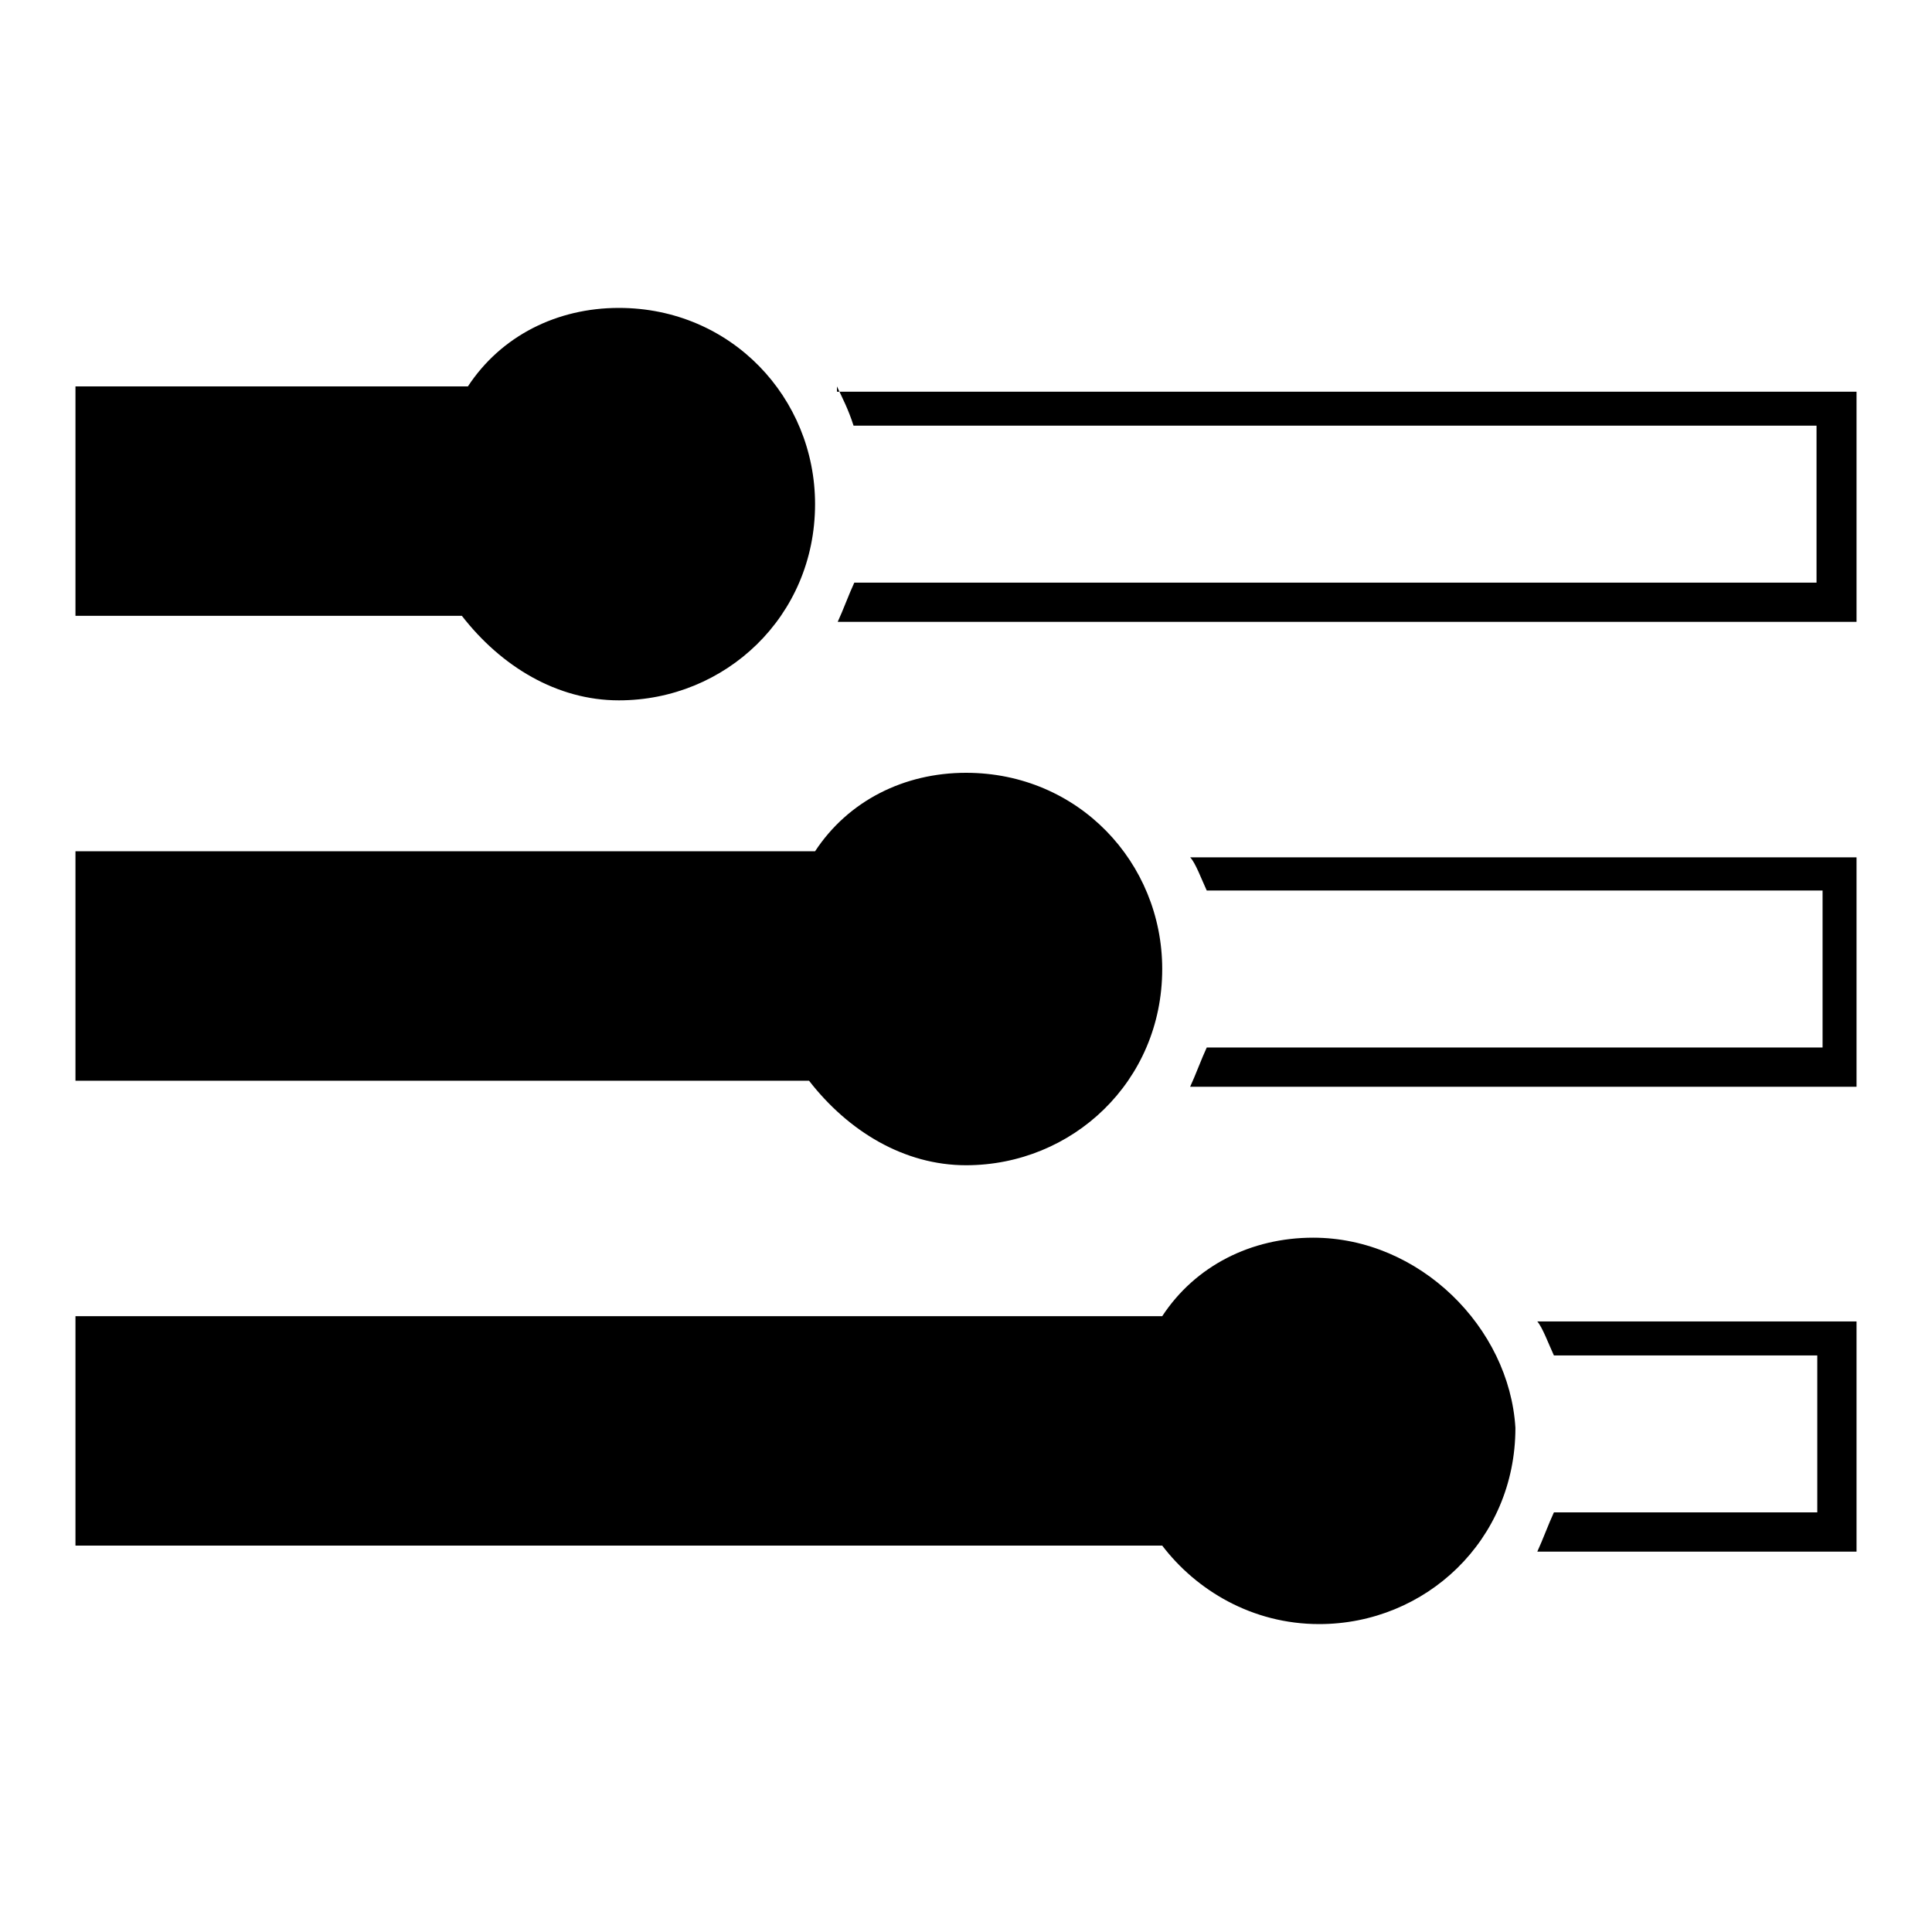
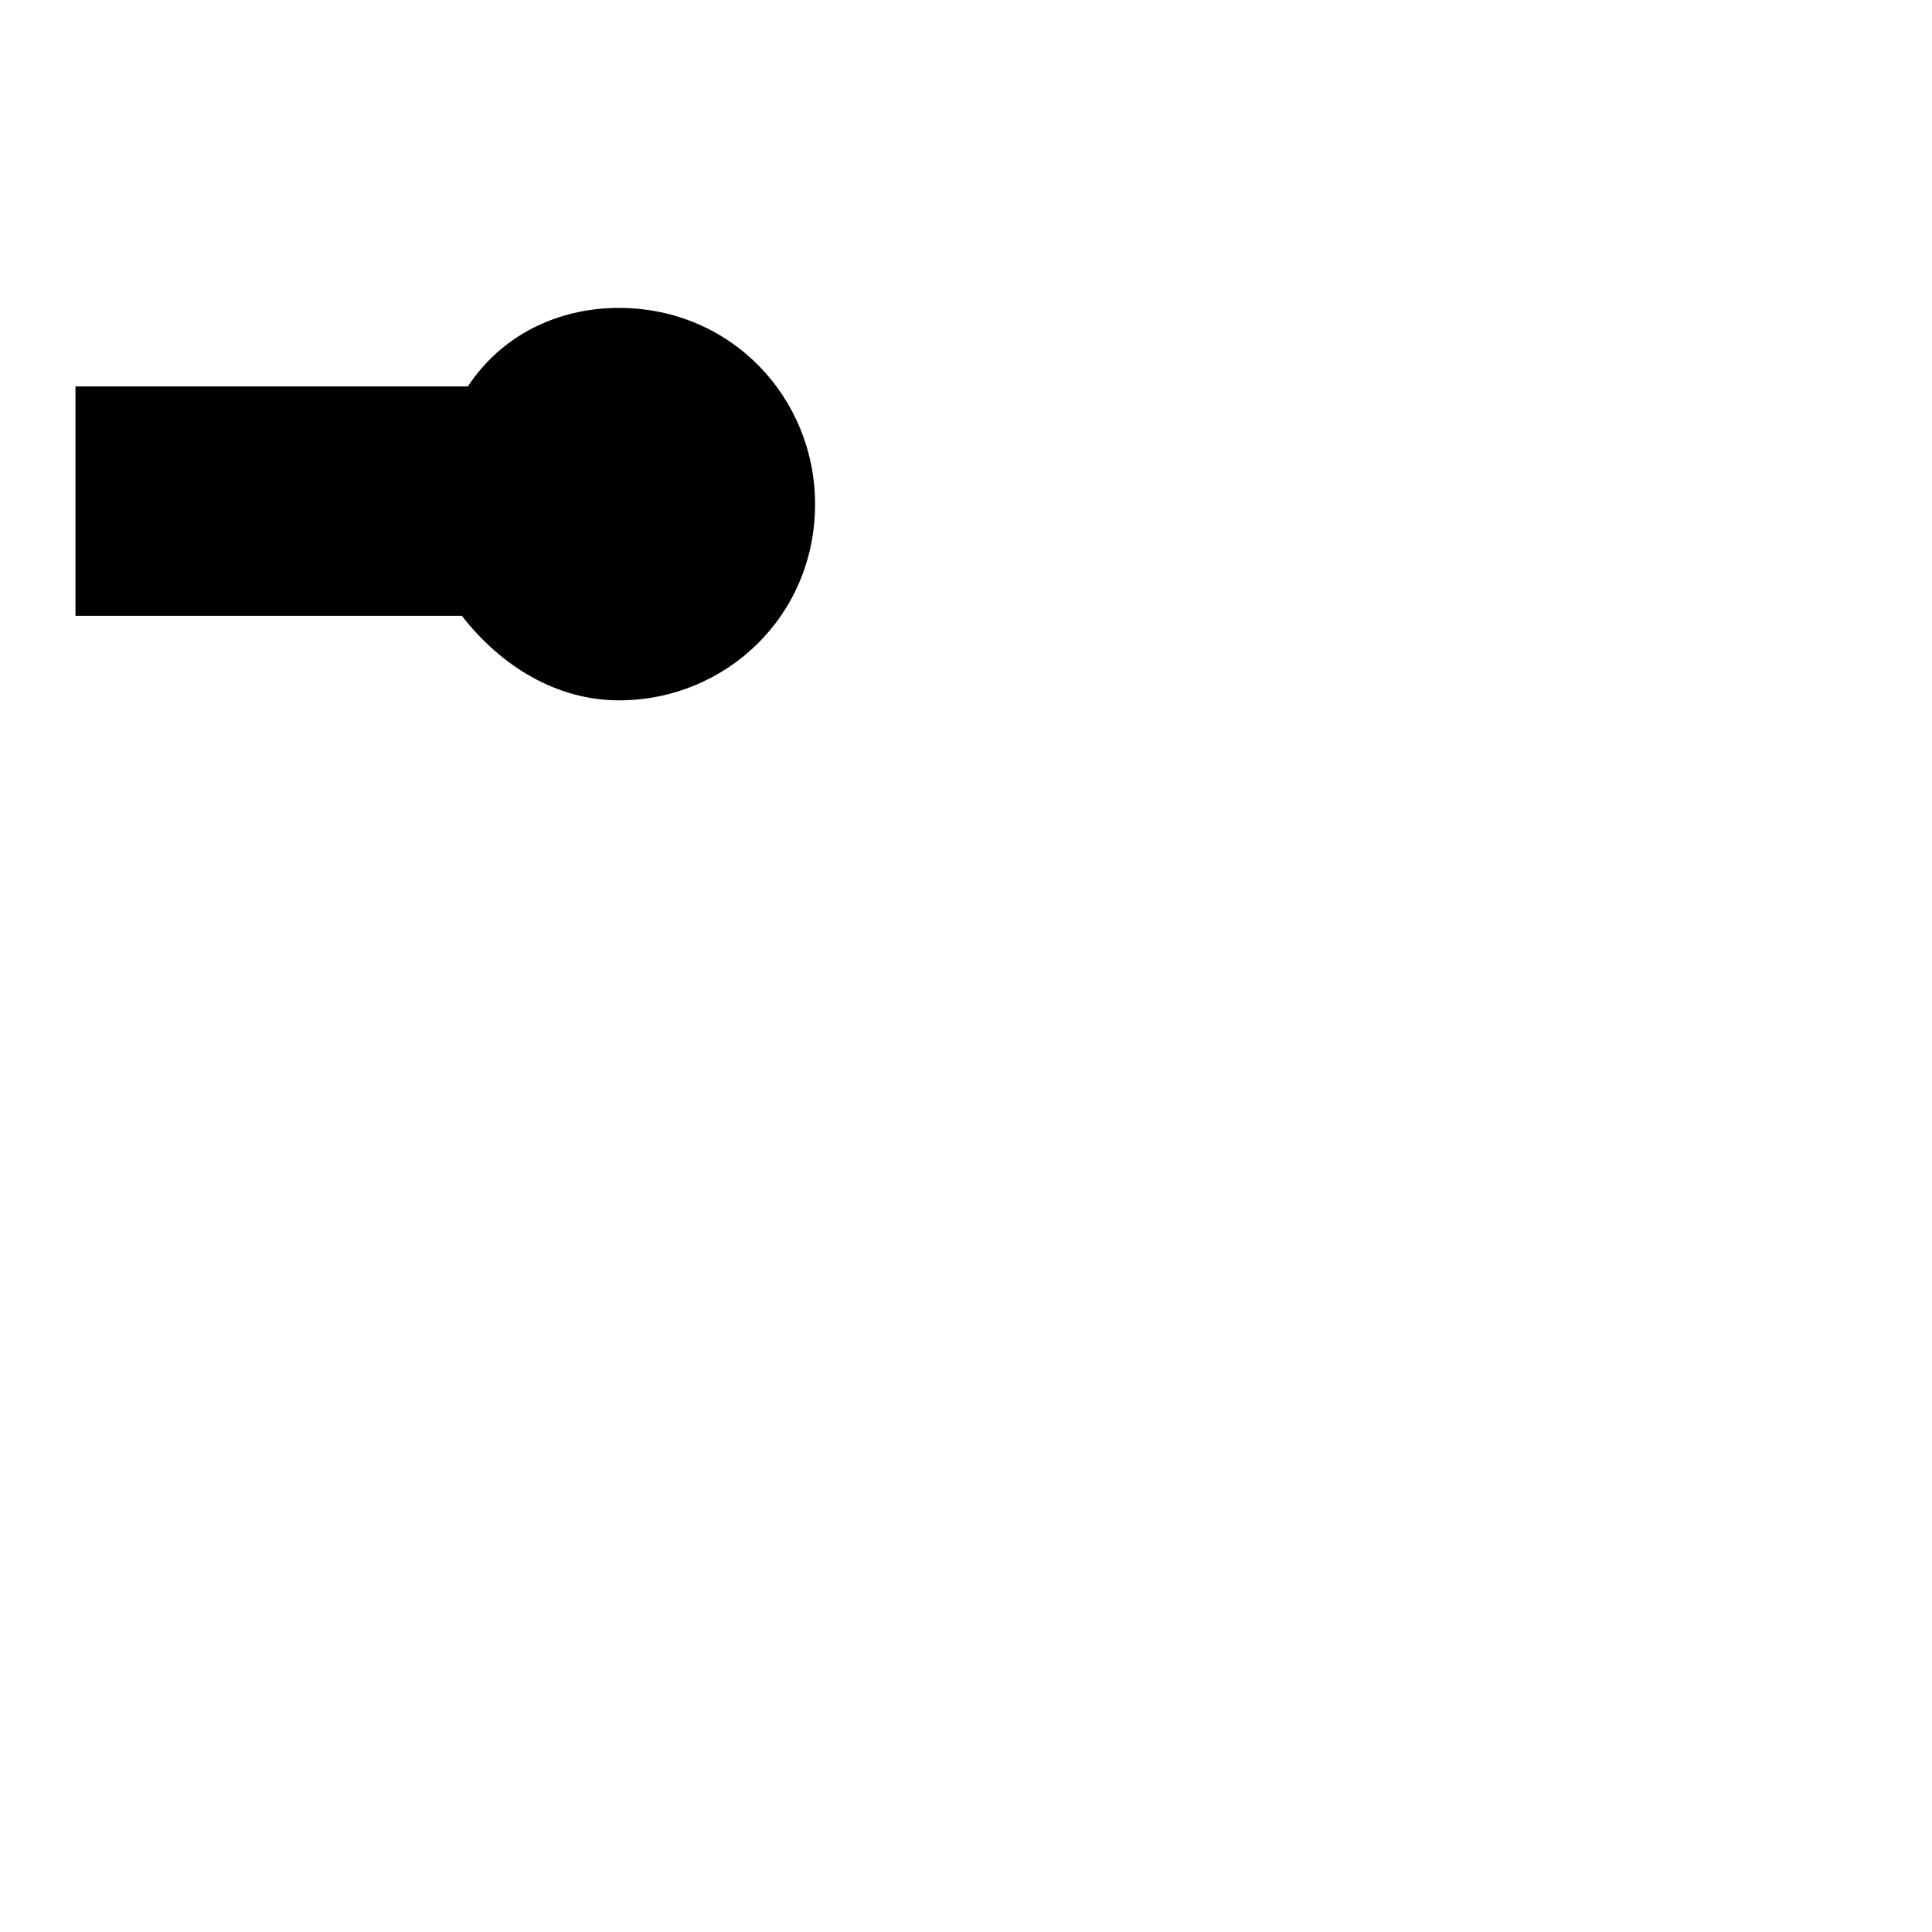
<svg xmlns="http://www.w3.org/2000/svg" version="1.1" x="0px" y="0px" viewBox="0 0 256 256" enable-background="new 0 0 256 256" xml:space="preserve">
  <g>
    <g>
      <g>
        <g>
          <g>
-             <path fill="#000000" d="M110.9,51.2c0.7,1.5,1.5,3,2.2,5.2h127.6v20.8H113.2c-0.7,1.5-1.5,3.7-2.2,5.2H246V51.9H110.9V51.2z" />
-             <path fill="#000000" d="M159.9,118h81.6v20.8h-81.6c-0.7,1.5-1.5,3.7-2.2,5.2H246v-30.4h-88.3C158.4,114.3,159.2,116.5,159.9,118z" />
-             <path fill="#000000" d="M205.9,179.6h34.9v20.8h-34.9c-0.7,1.5-1.5,3.7-2.2,5.2H246v-30.5h-42.3C204.4,175.9,205.2,178.1,205.9,179.6z" />
            <path fill="#000000" d="M82,92.8c14.1,0,26-11.1,26-26c0-14.1-11.1-26-26-26c-8.2,0-15.6,3.7-20,10.4H10v30.4h51.2C66.4,88.3,73.8,92.8,82,92.8z" />
-             <path fill="#000000" d="M128,154.4c14.1,0,26-11.1,26-26c0-14.1-11.1-26-26-26c-8.2,0-15.6,3.7-20,10.4H10v30.4h97.2C112.4,149.9,119.8,154.4,128,154.4z" />
-             <path fill="#000000" d="M174,164c-8.2,0-15.6,3.7-20,10.4H10v30.4h144c4.5,5.9,11.9,10.4,20.8,10.4c14.1,0,26-11.1,26-26C200,175.9,188.1,164,174,164z" />
          </g>
        </g>
      </g>
      <g />
      <g />
      <g />
      <g />
      <g />
      <g />
      <g />
      <g />
      <g />
      <g />
      <g />
      <g />
      <g />
      <g />
      <g />
    </g>
  </g>
</svg>